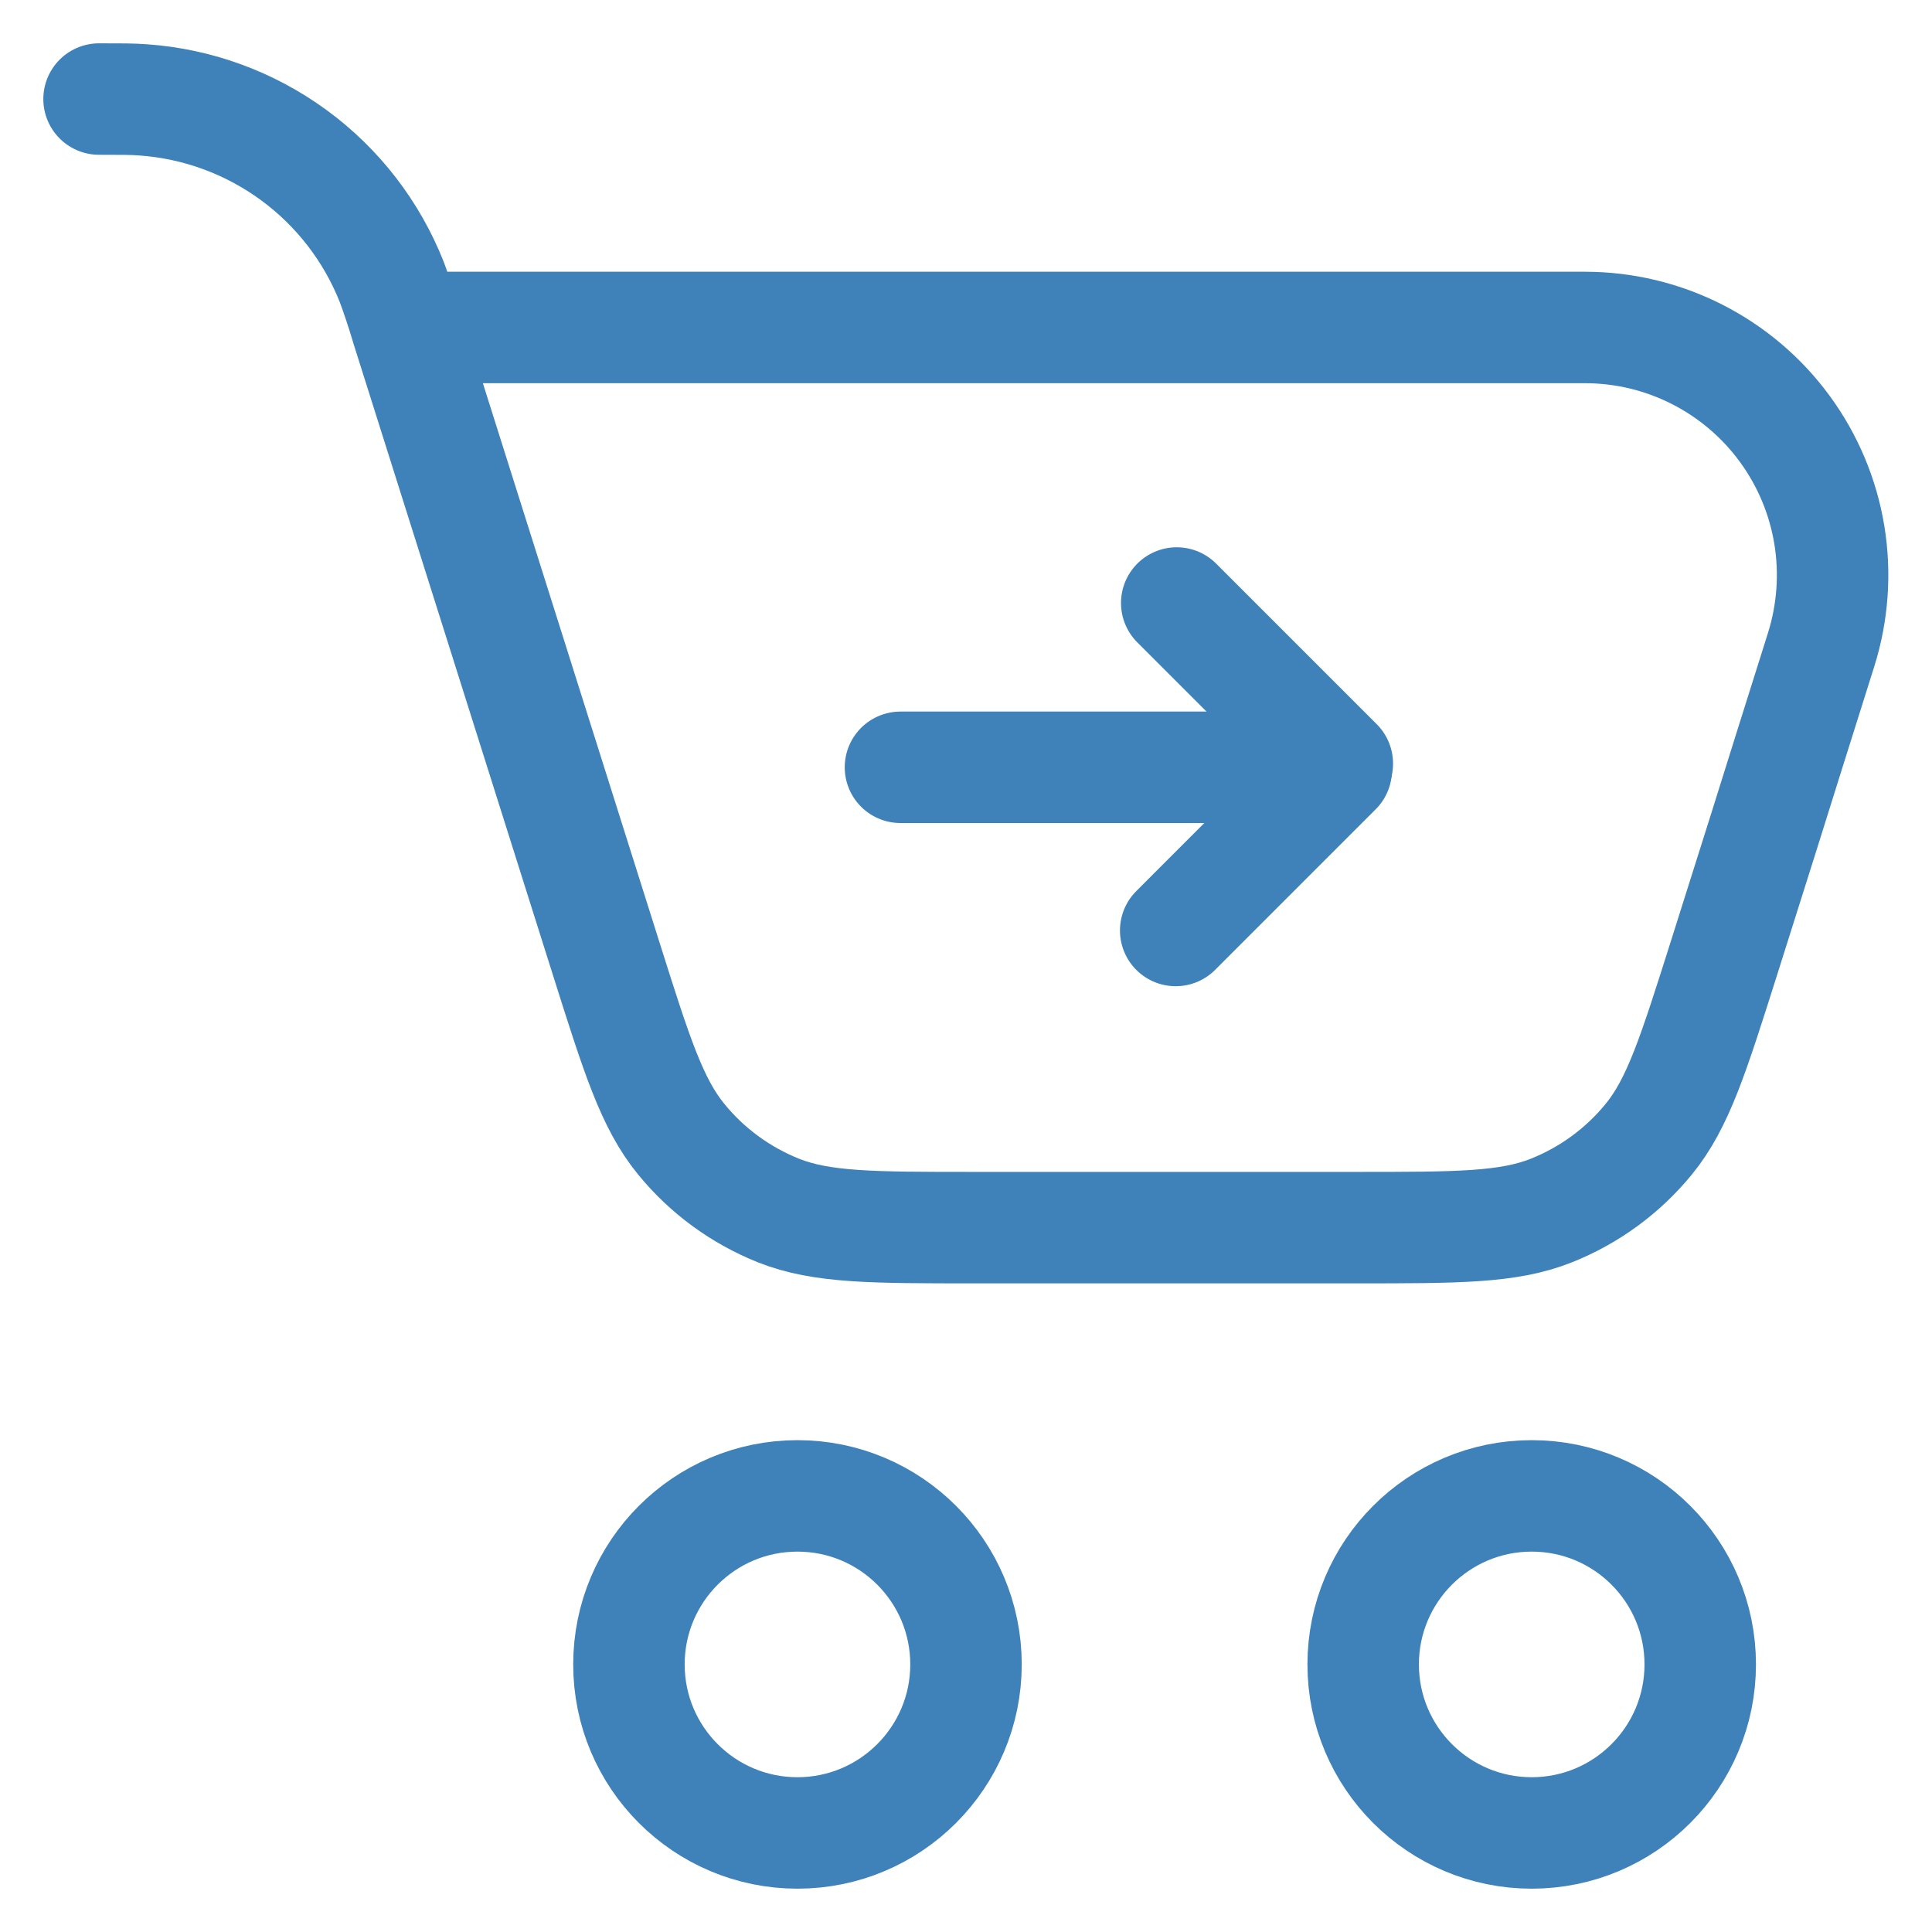
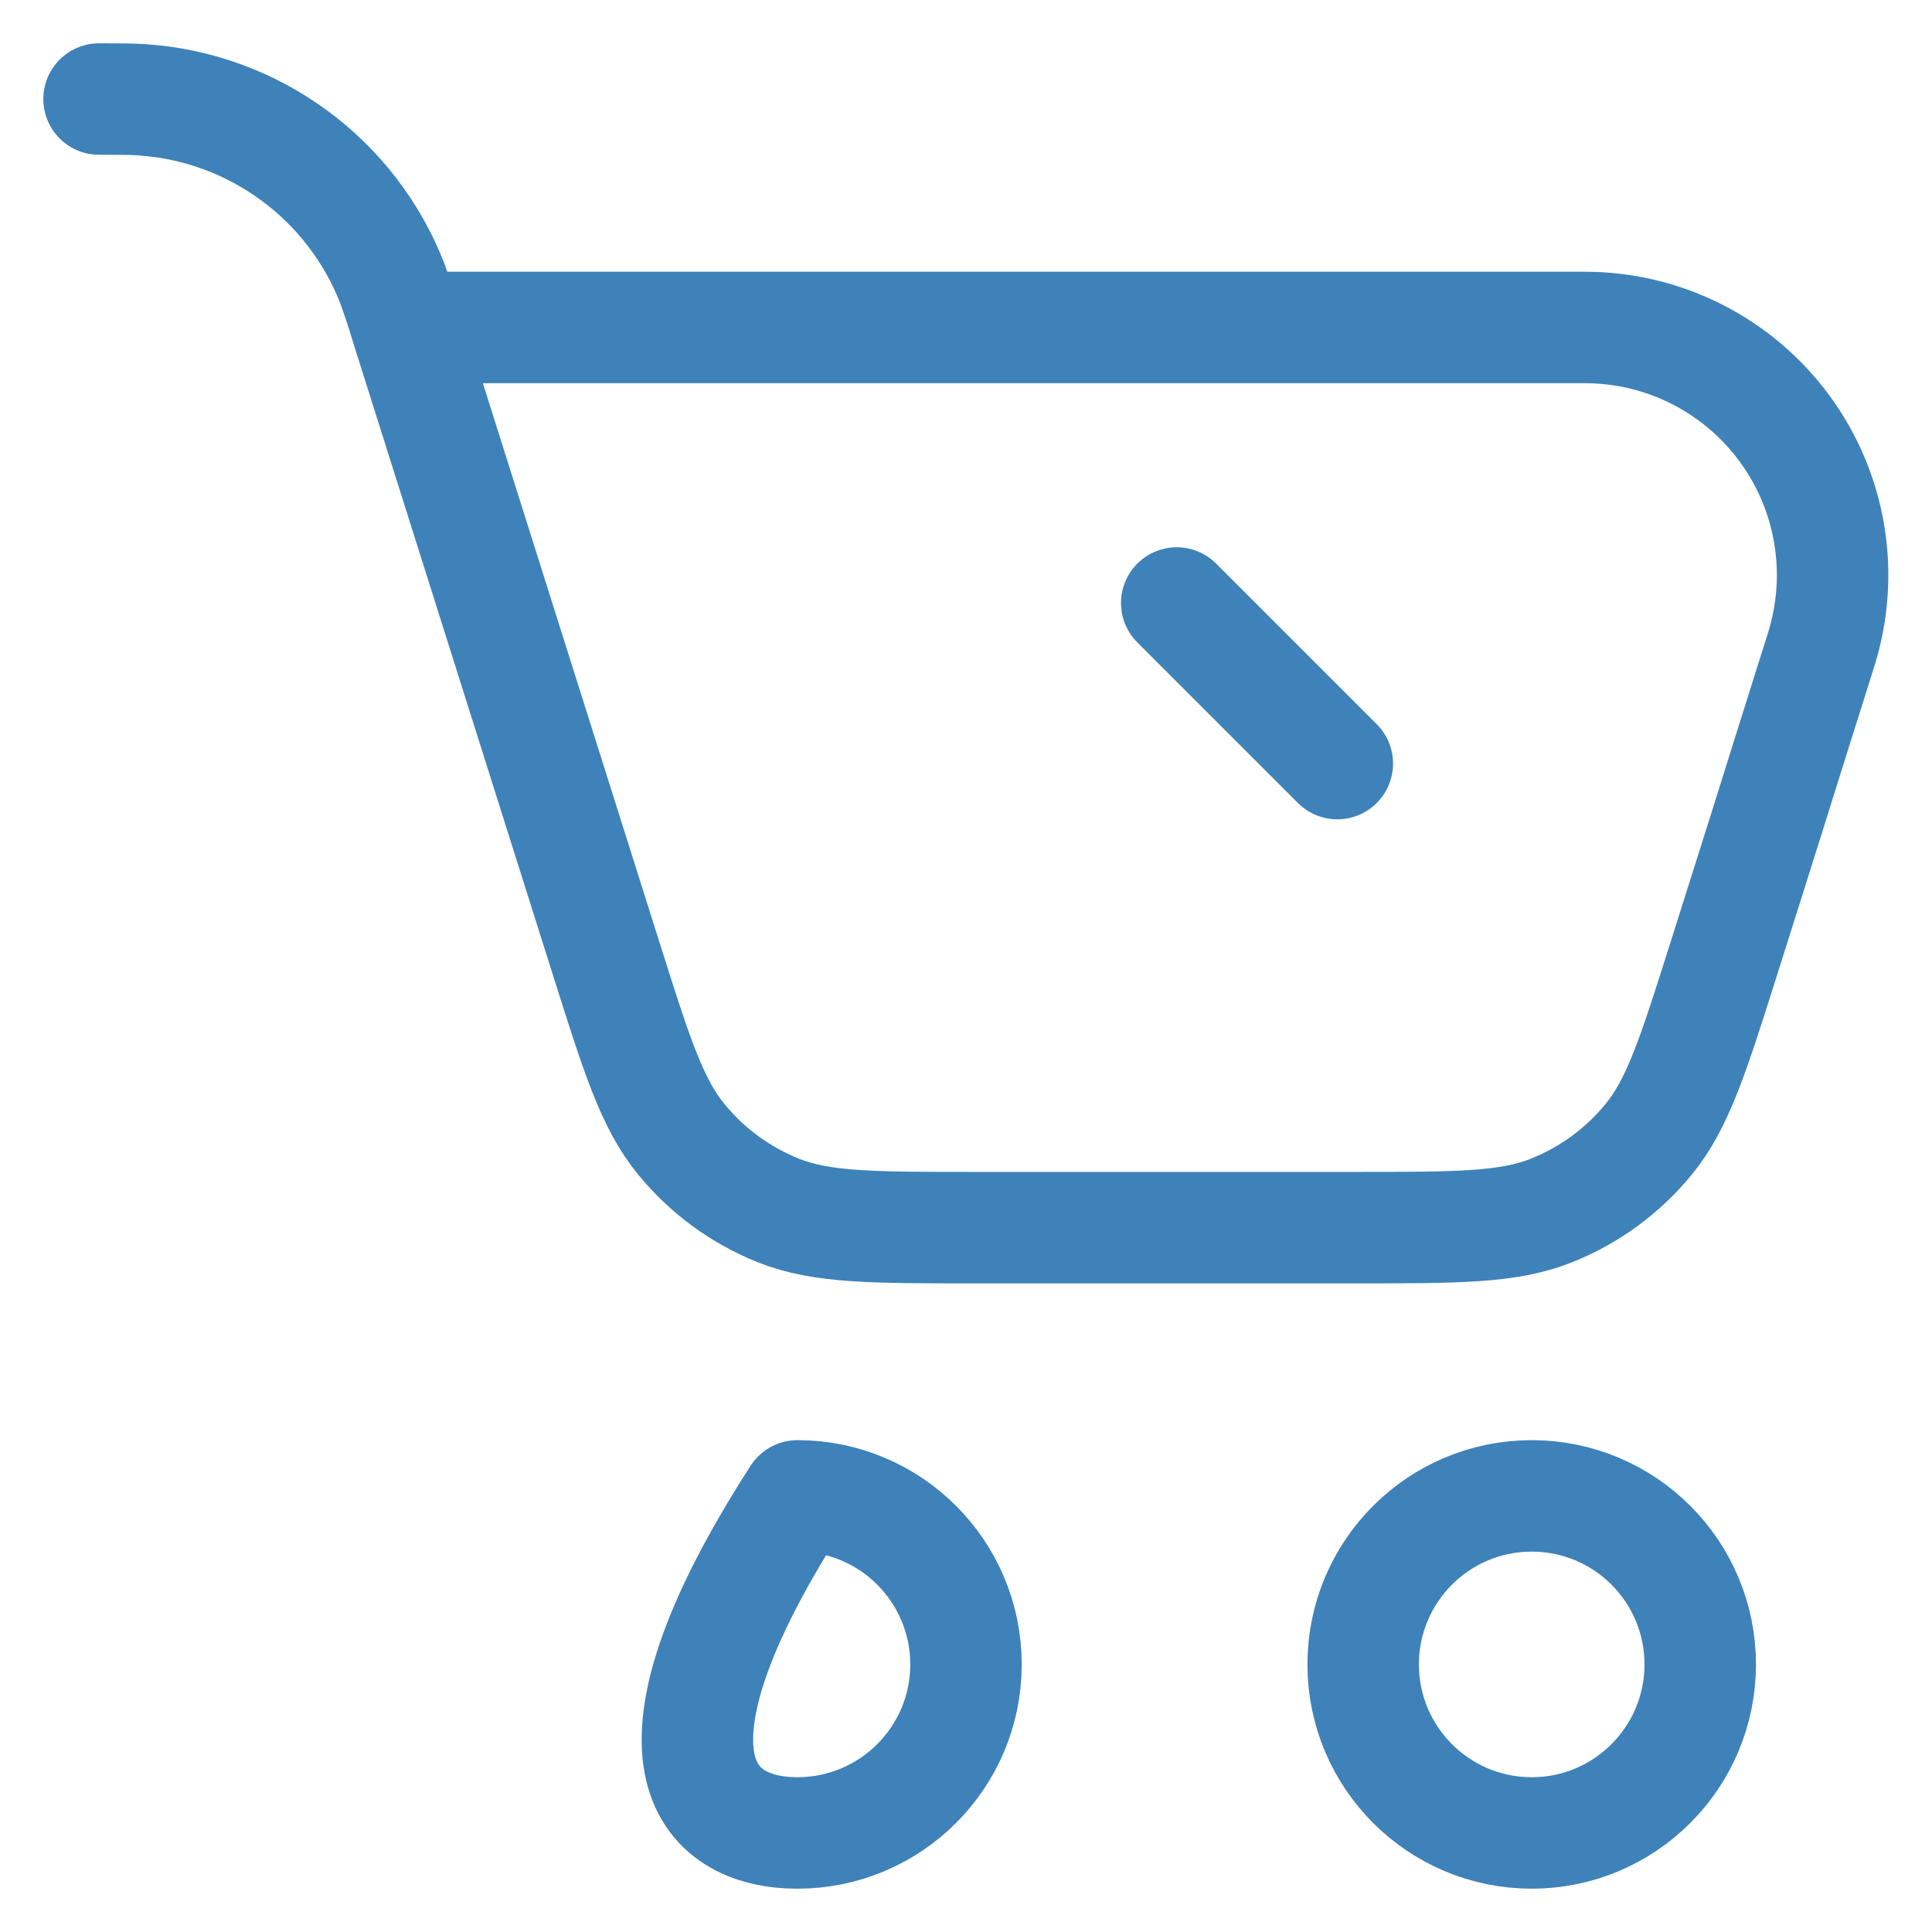
<svg xmlns="http://www.w3.org/2000/svg" width="26" height="26" viewBox="0 0 26 26" fill="none">
-   <path d="M10.732 24.667C11.984 24.667 13 23.651 13 22.399C13 21.146 11.984 20.131 10.732 20.131C9.479 20.131 8.464 21.146 8.464 22.399C8.464 23.651 9.479 24.667 10.732 24.667Z" stroke="#3E82B9" stroke-width="1.5" stroke-linecap="round" stroke-linejoin="round" />
+   <path d="M10.732 24.667C11.984 24.667 13 23.651 13 22.399C13 21.146 11.984 20.131 10.732 20.131C8.464 23.651 9.479 24.667 10.732 24.667Z" stroke="#3E82B9" stroke-width="1.5" stroke-linecap="round" stroke-linejoin="round" />
  <path d="M20.613 24.667C21.866 24.667 22.881 23.651 22.881 22.399C22.881 21.146 21.866 20.131 20.613 20.131C19.361 20.131 18.345 21.146 18.345 22.399C18.345 23.651 19.361 24.667 20.613 24.667Z" stroke="#3E82B9" stroke-width="1.5" stroke-linecap="round" stroke-linejoin="round" />
  <path d="M5.475 4.407L8.155 12.892C8.567 14.196 8.772 14.848 9.168 15.331C9.515 15.757 9.967 16.087 10.477 16.291C11.057 16.521 11.74 16.521 13.108 16.521H18.248C19.616 16.521 20.299 16.521 20.877 16.291C21.389 16.087 21.84 15.757 22.188 15.331C22.583 14.848 22.788 14.196 23.201 12.892L23.747 11.164L24.067 10.143L24.508 8.743C24.665 8.243 24.703 7.714 24.618 7.197C24.533 6.681 24.327 6.191 24.017 5.769C23.708 5.347 23.303 5.004 22.836 4.767C22.369 4.53 21.853 4.407 21.329 4.407H5.475ZM5.475 4.407L5.46 4.357C5.404 4.169 5.341 3.982 5.273 3.797C5.003 3.114 4.546 2.521 3.953 2.087C3.36 1.653 2.657 1.395 1.924 1.344C1.787 1.333 1.636 1.333 1.333 1.333" stroke="#3E82B9" stroke-width="1.5" stroke-linecap="round" stroke-linejoin="round" />
-   <path d="M12.118 10.326H17.959" stroke="#3E82B9" stroke-width="1.5" stroke-linecap="round" />
-   <path d="M15.822 12.522L17.983 10.361" stroke="#3E82B9" stroke-width="1.5" stroke-linecap="round" />
  <path d="M15.836 8.115L17.997 10.276" stroke="#3E82B9" stroke-width="1.5" stroke-linecap="round" />
</svg>